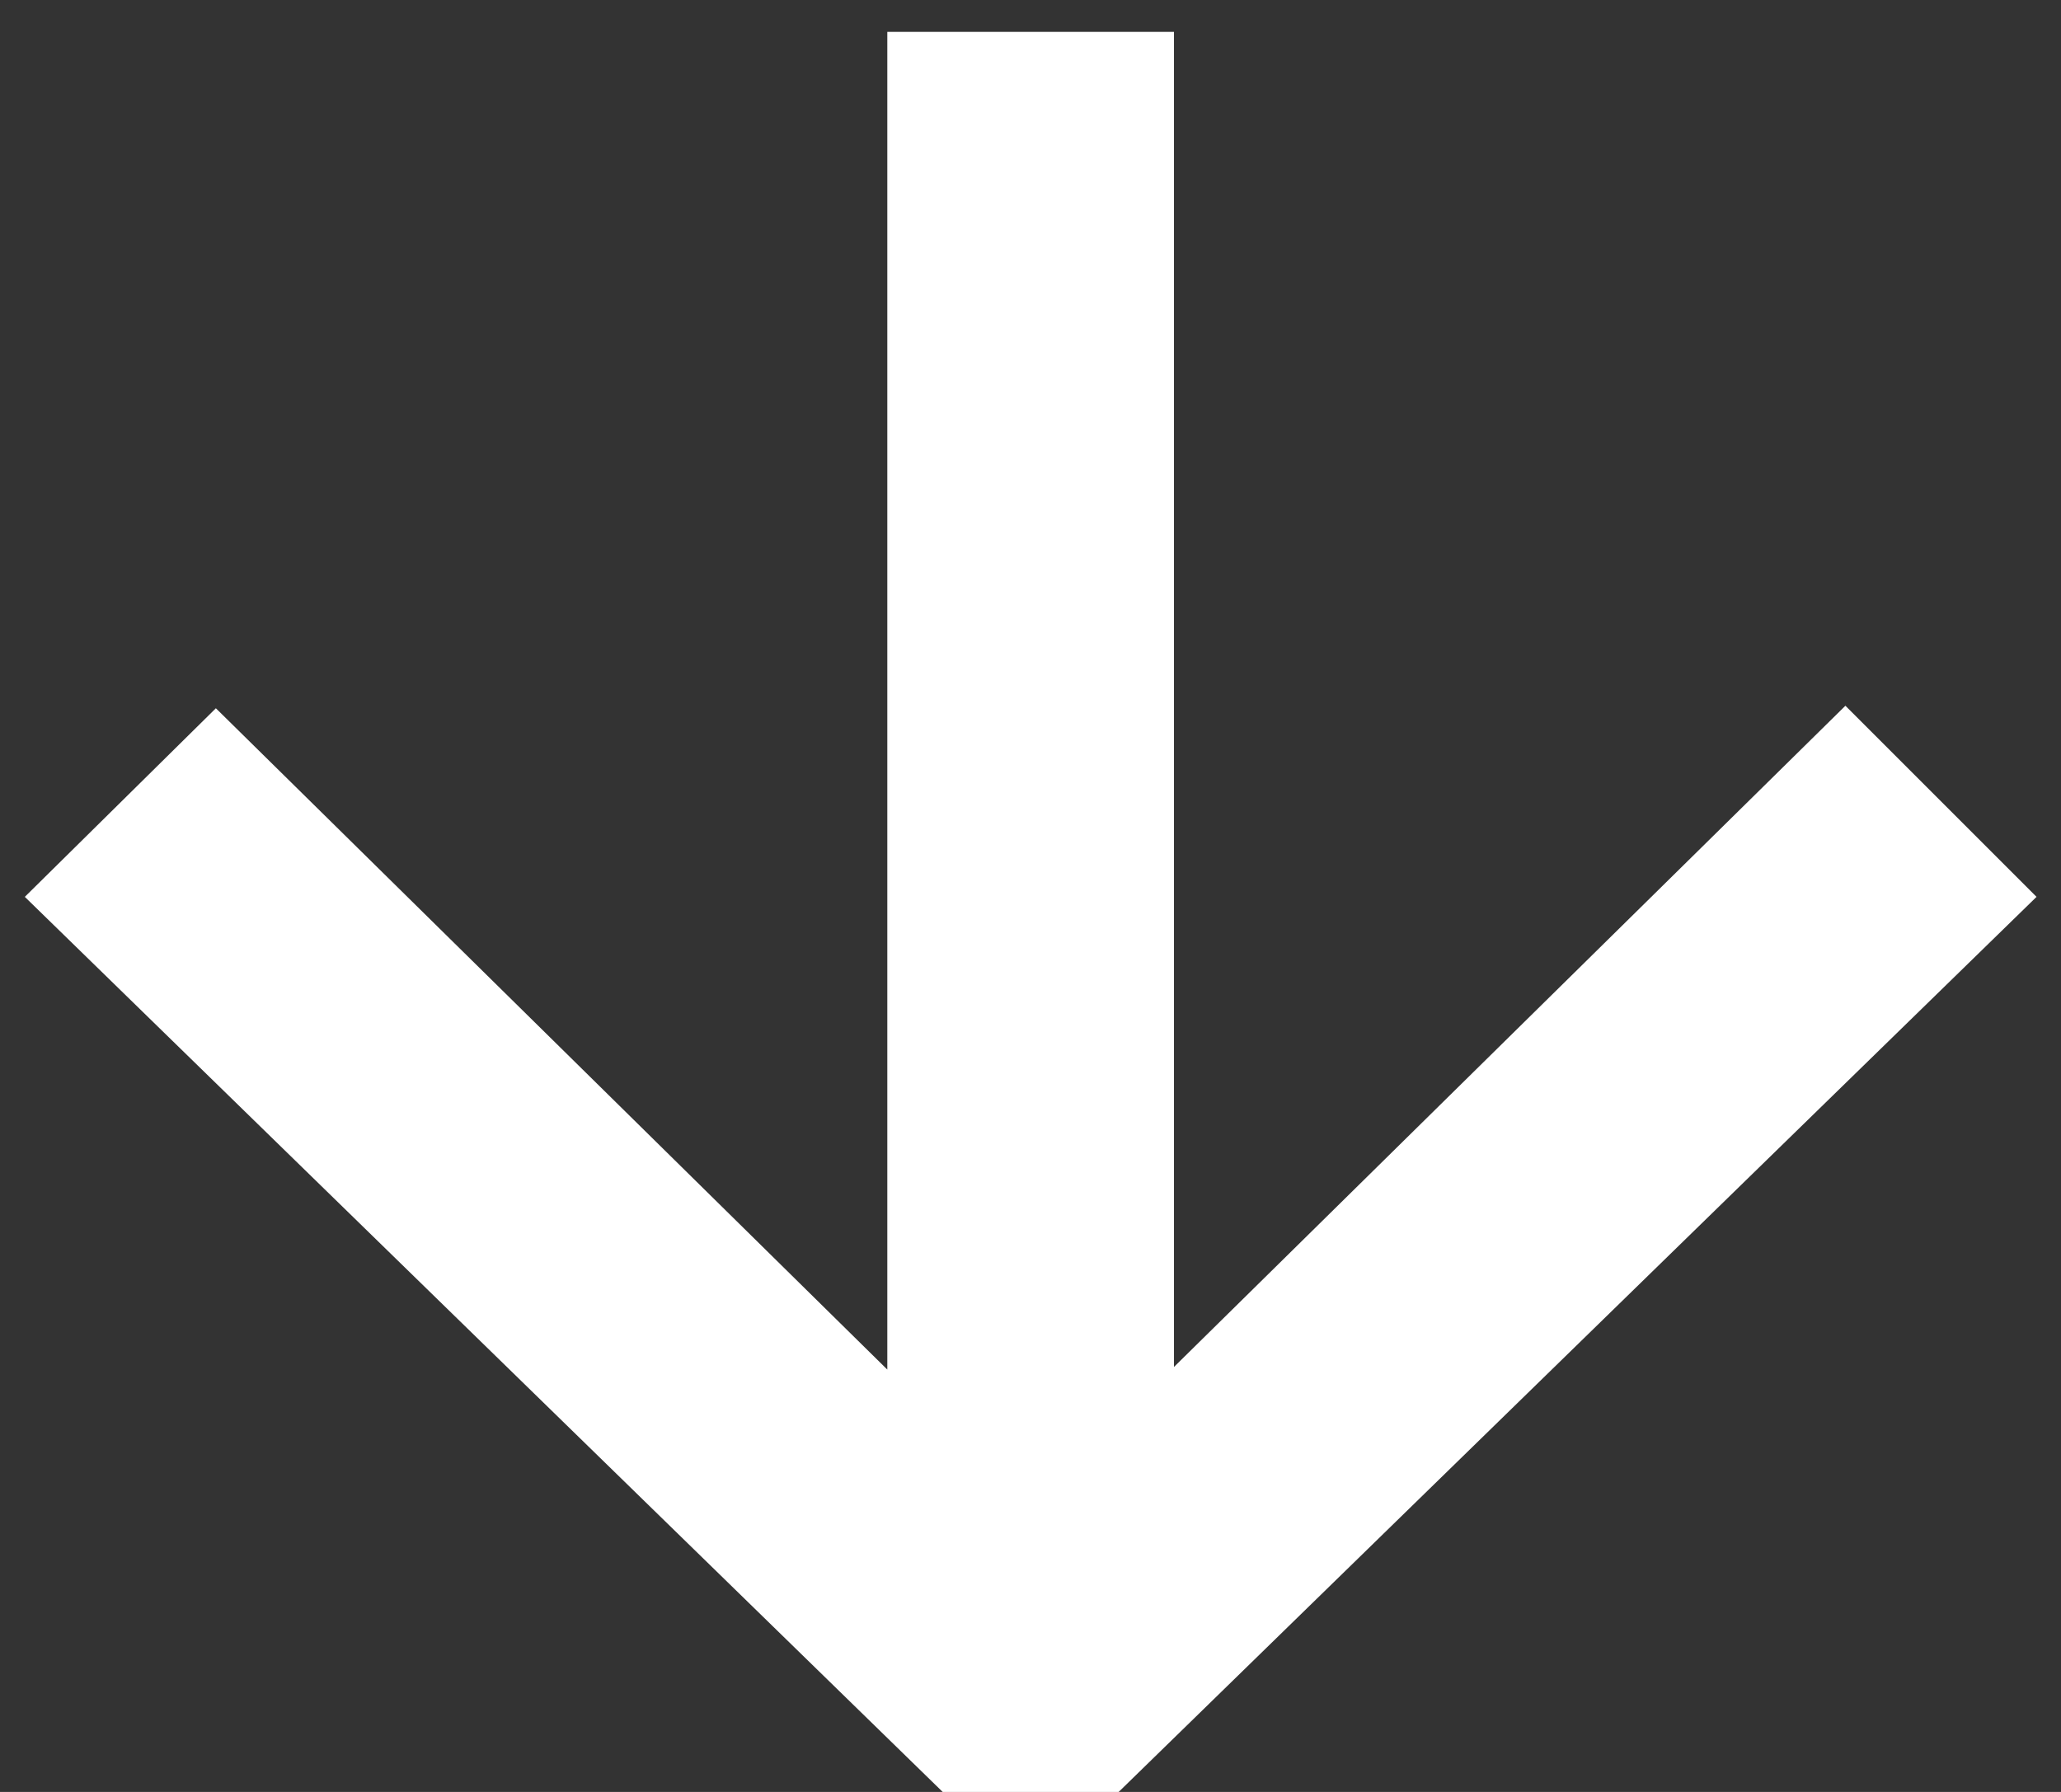
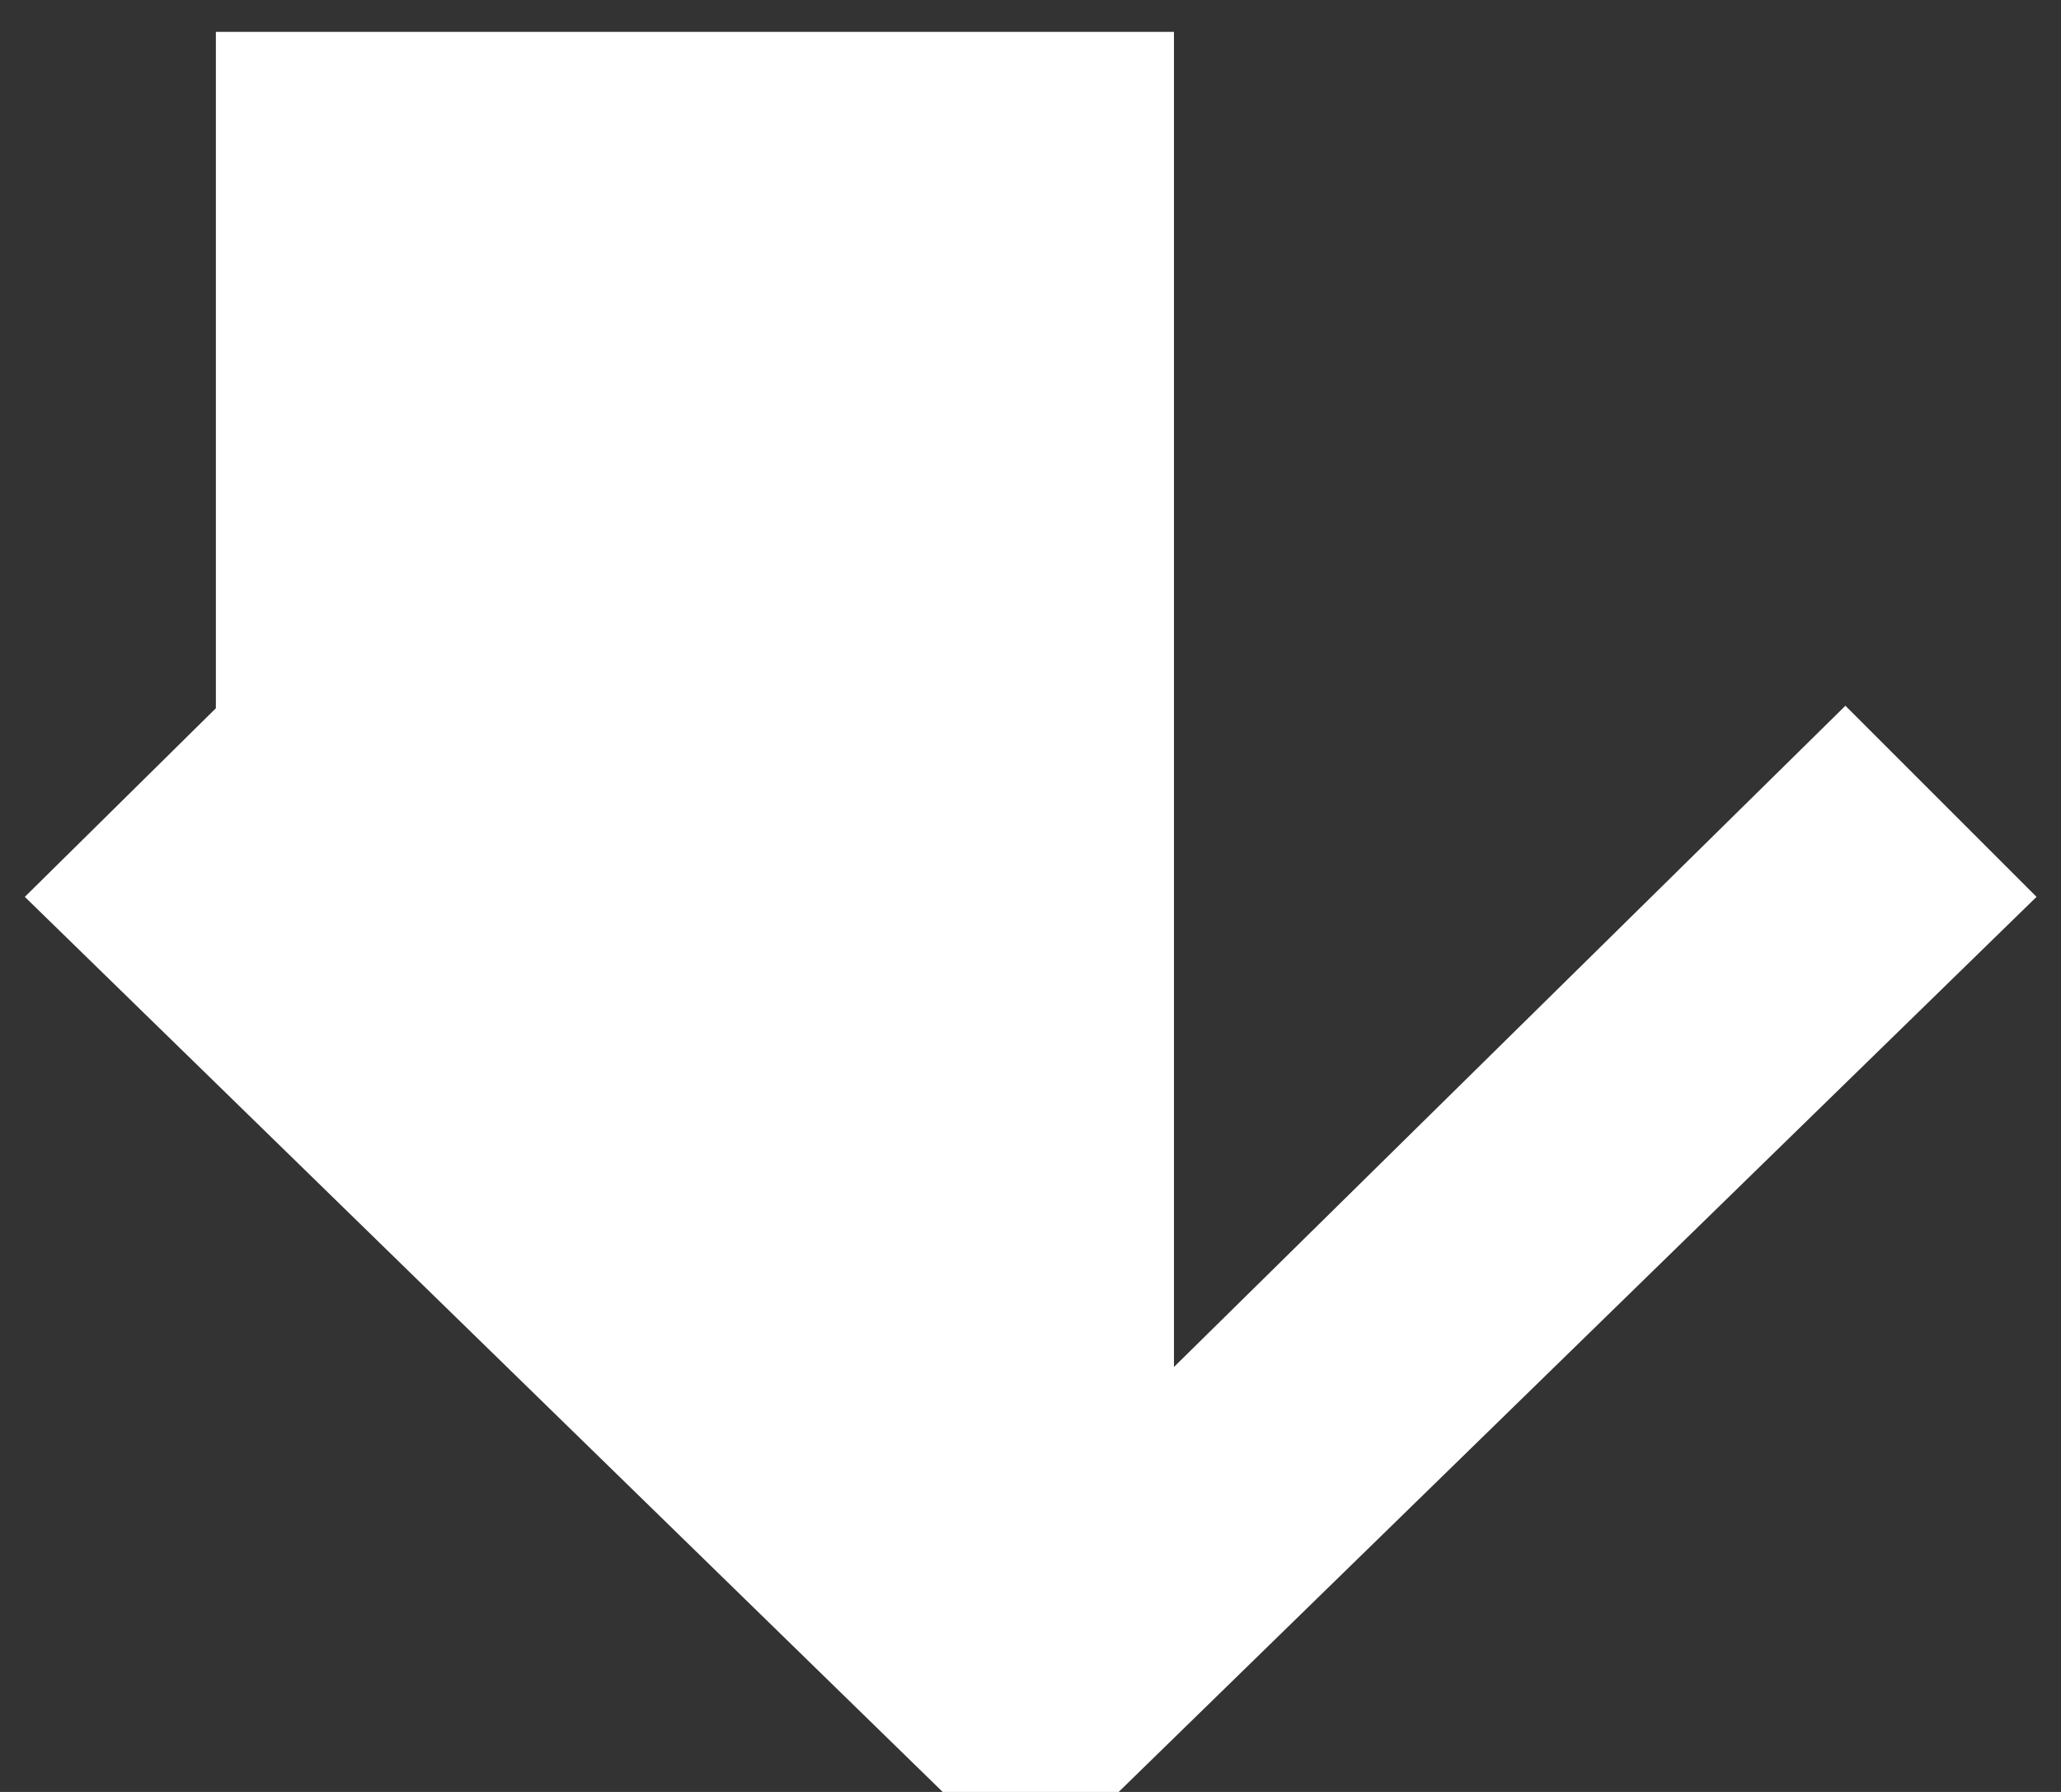
<svg xmlns="http://www.w3.org/2000/svg" width="23" height="20" viewBox="0 0 23 20" fill="none">
  <rect x="0" y="0" width="23" height="20" fill="#333333" stroke="none" />
-   <path d="M0.277 10.01L2.409 7.905L9.902 15.286V0.356H13.101V15.257L20.594 7.877L22.727 10.01L12.484 20H10.52L0.277 10.01Z" fill="white" />
+   <path d="M0.277 10.01L2.409 7.905V0.356H13.101V15.257L20.594 7.877L22.727 10.01L12.484 20H10.52L0.277 10.01Z" fill="white" />
</svg>